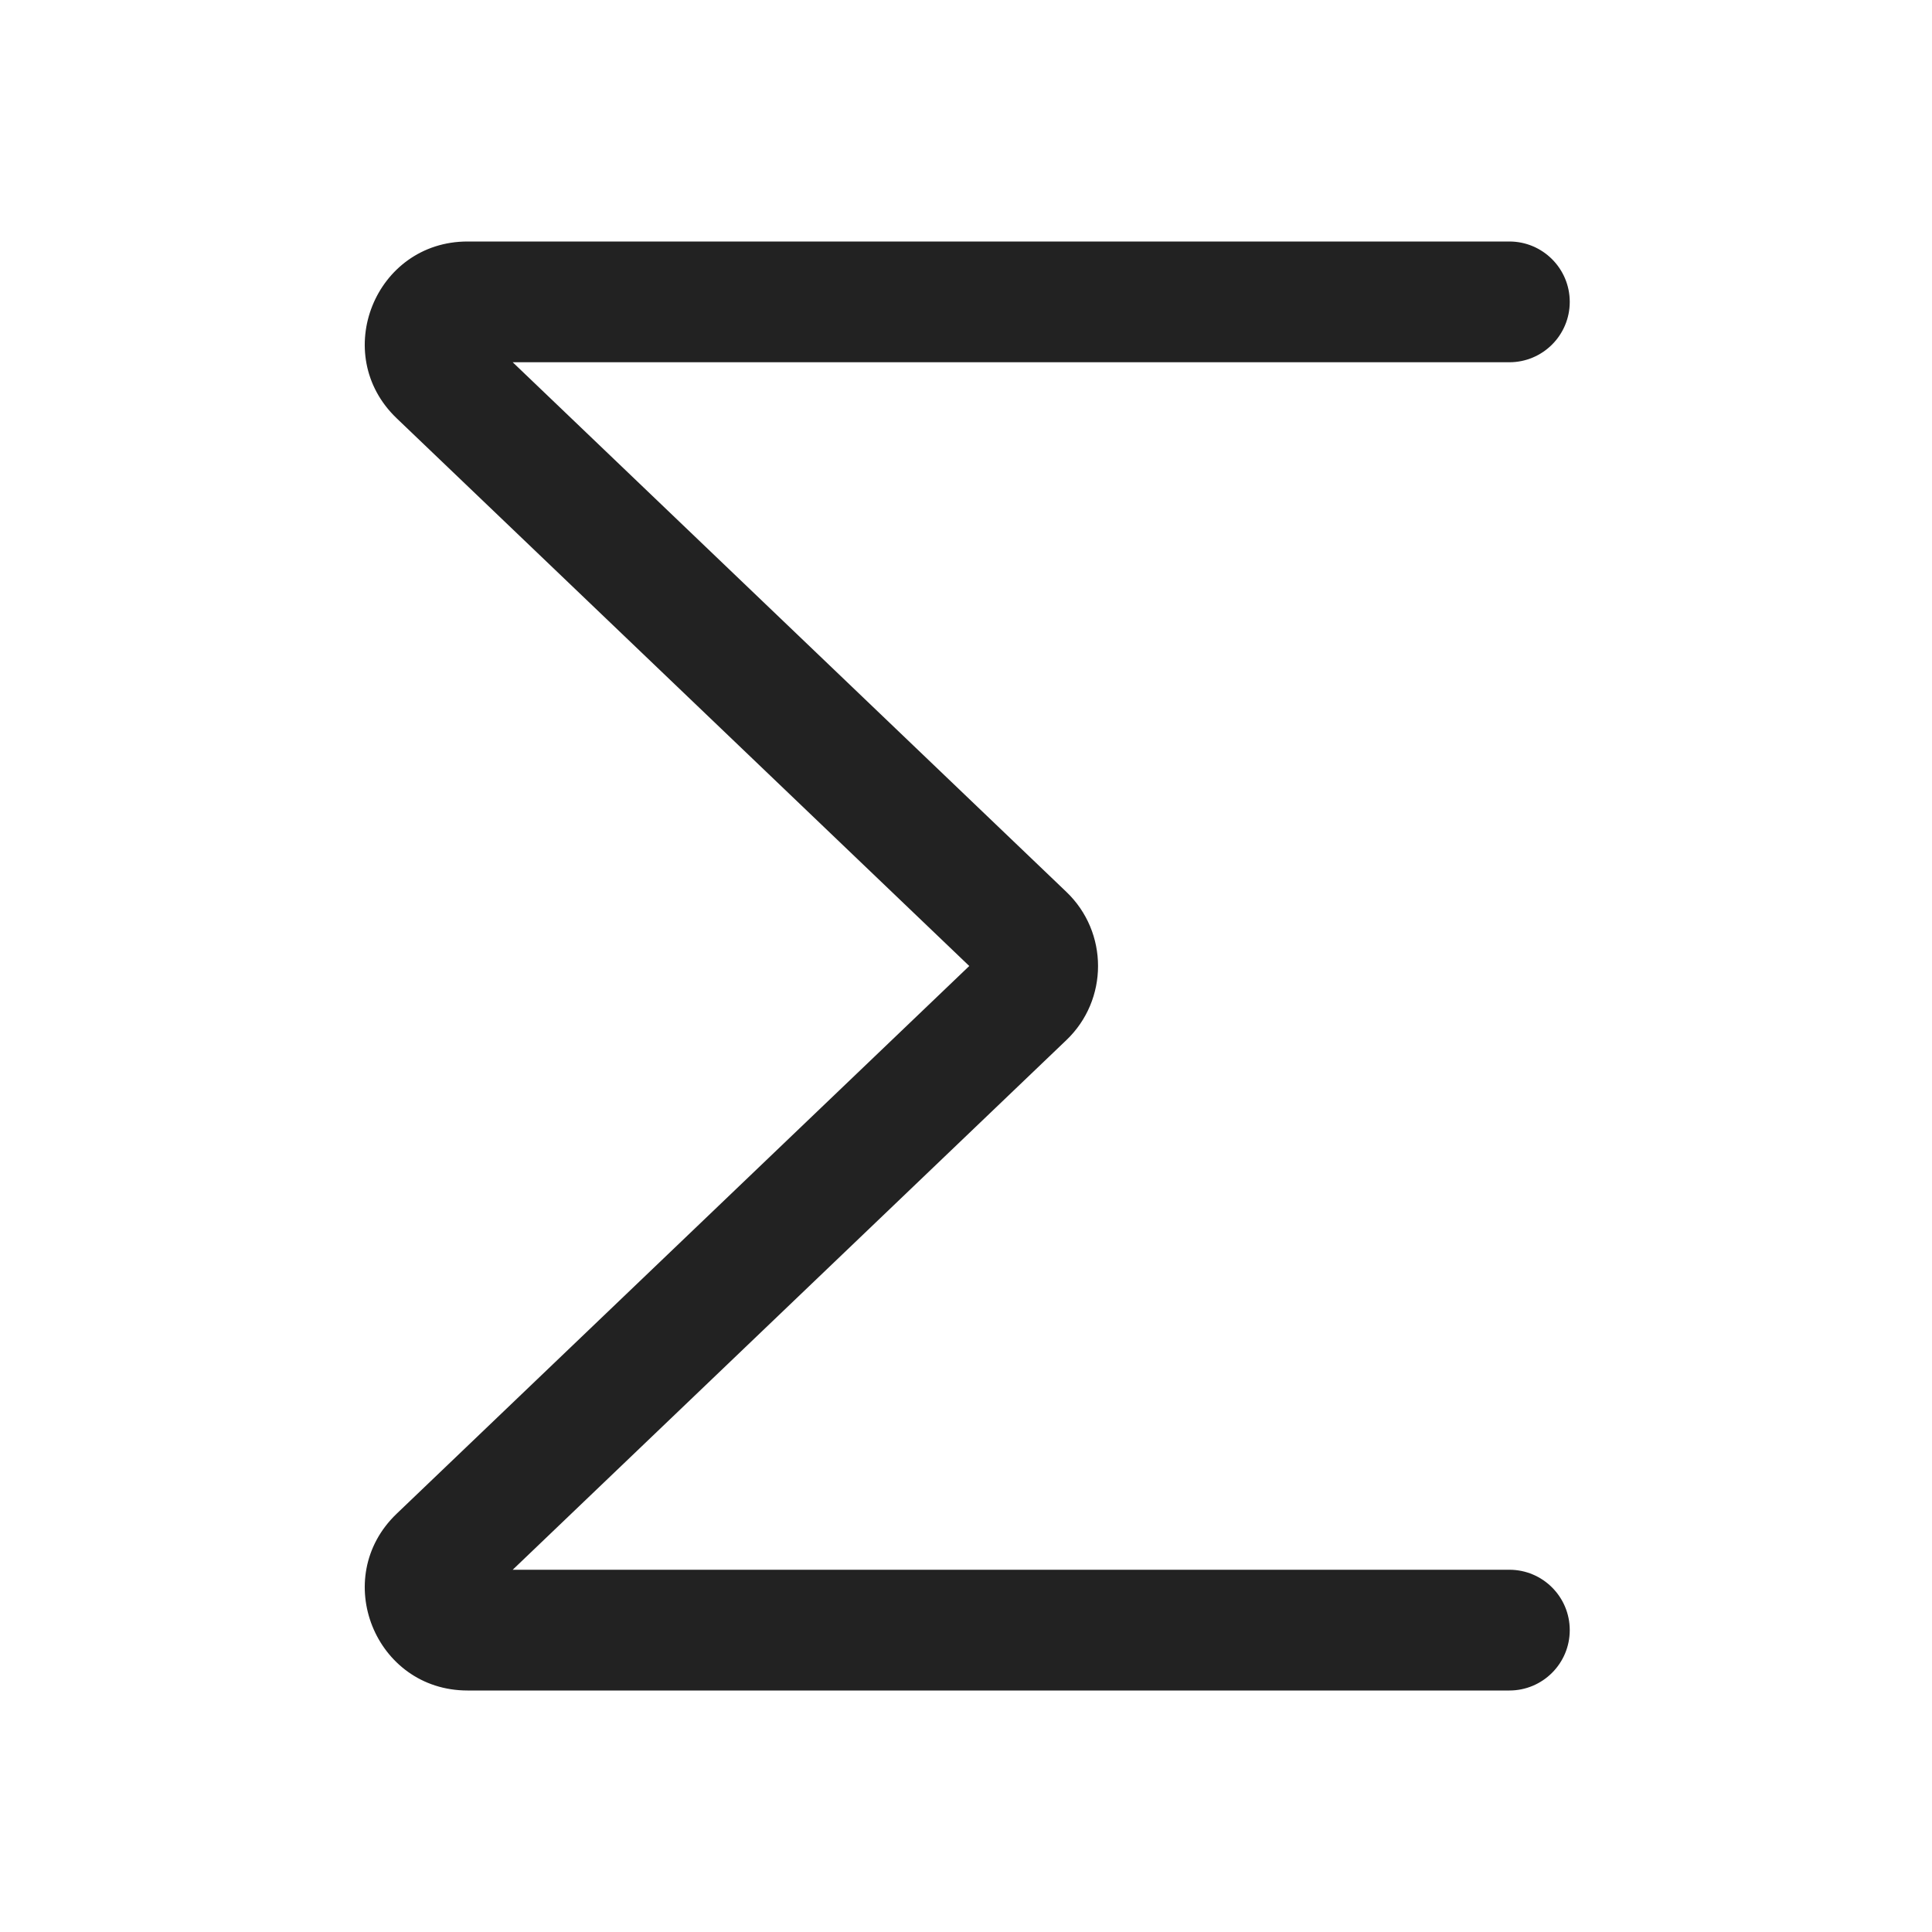
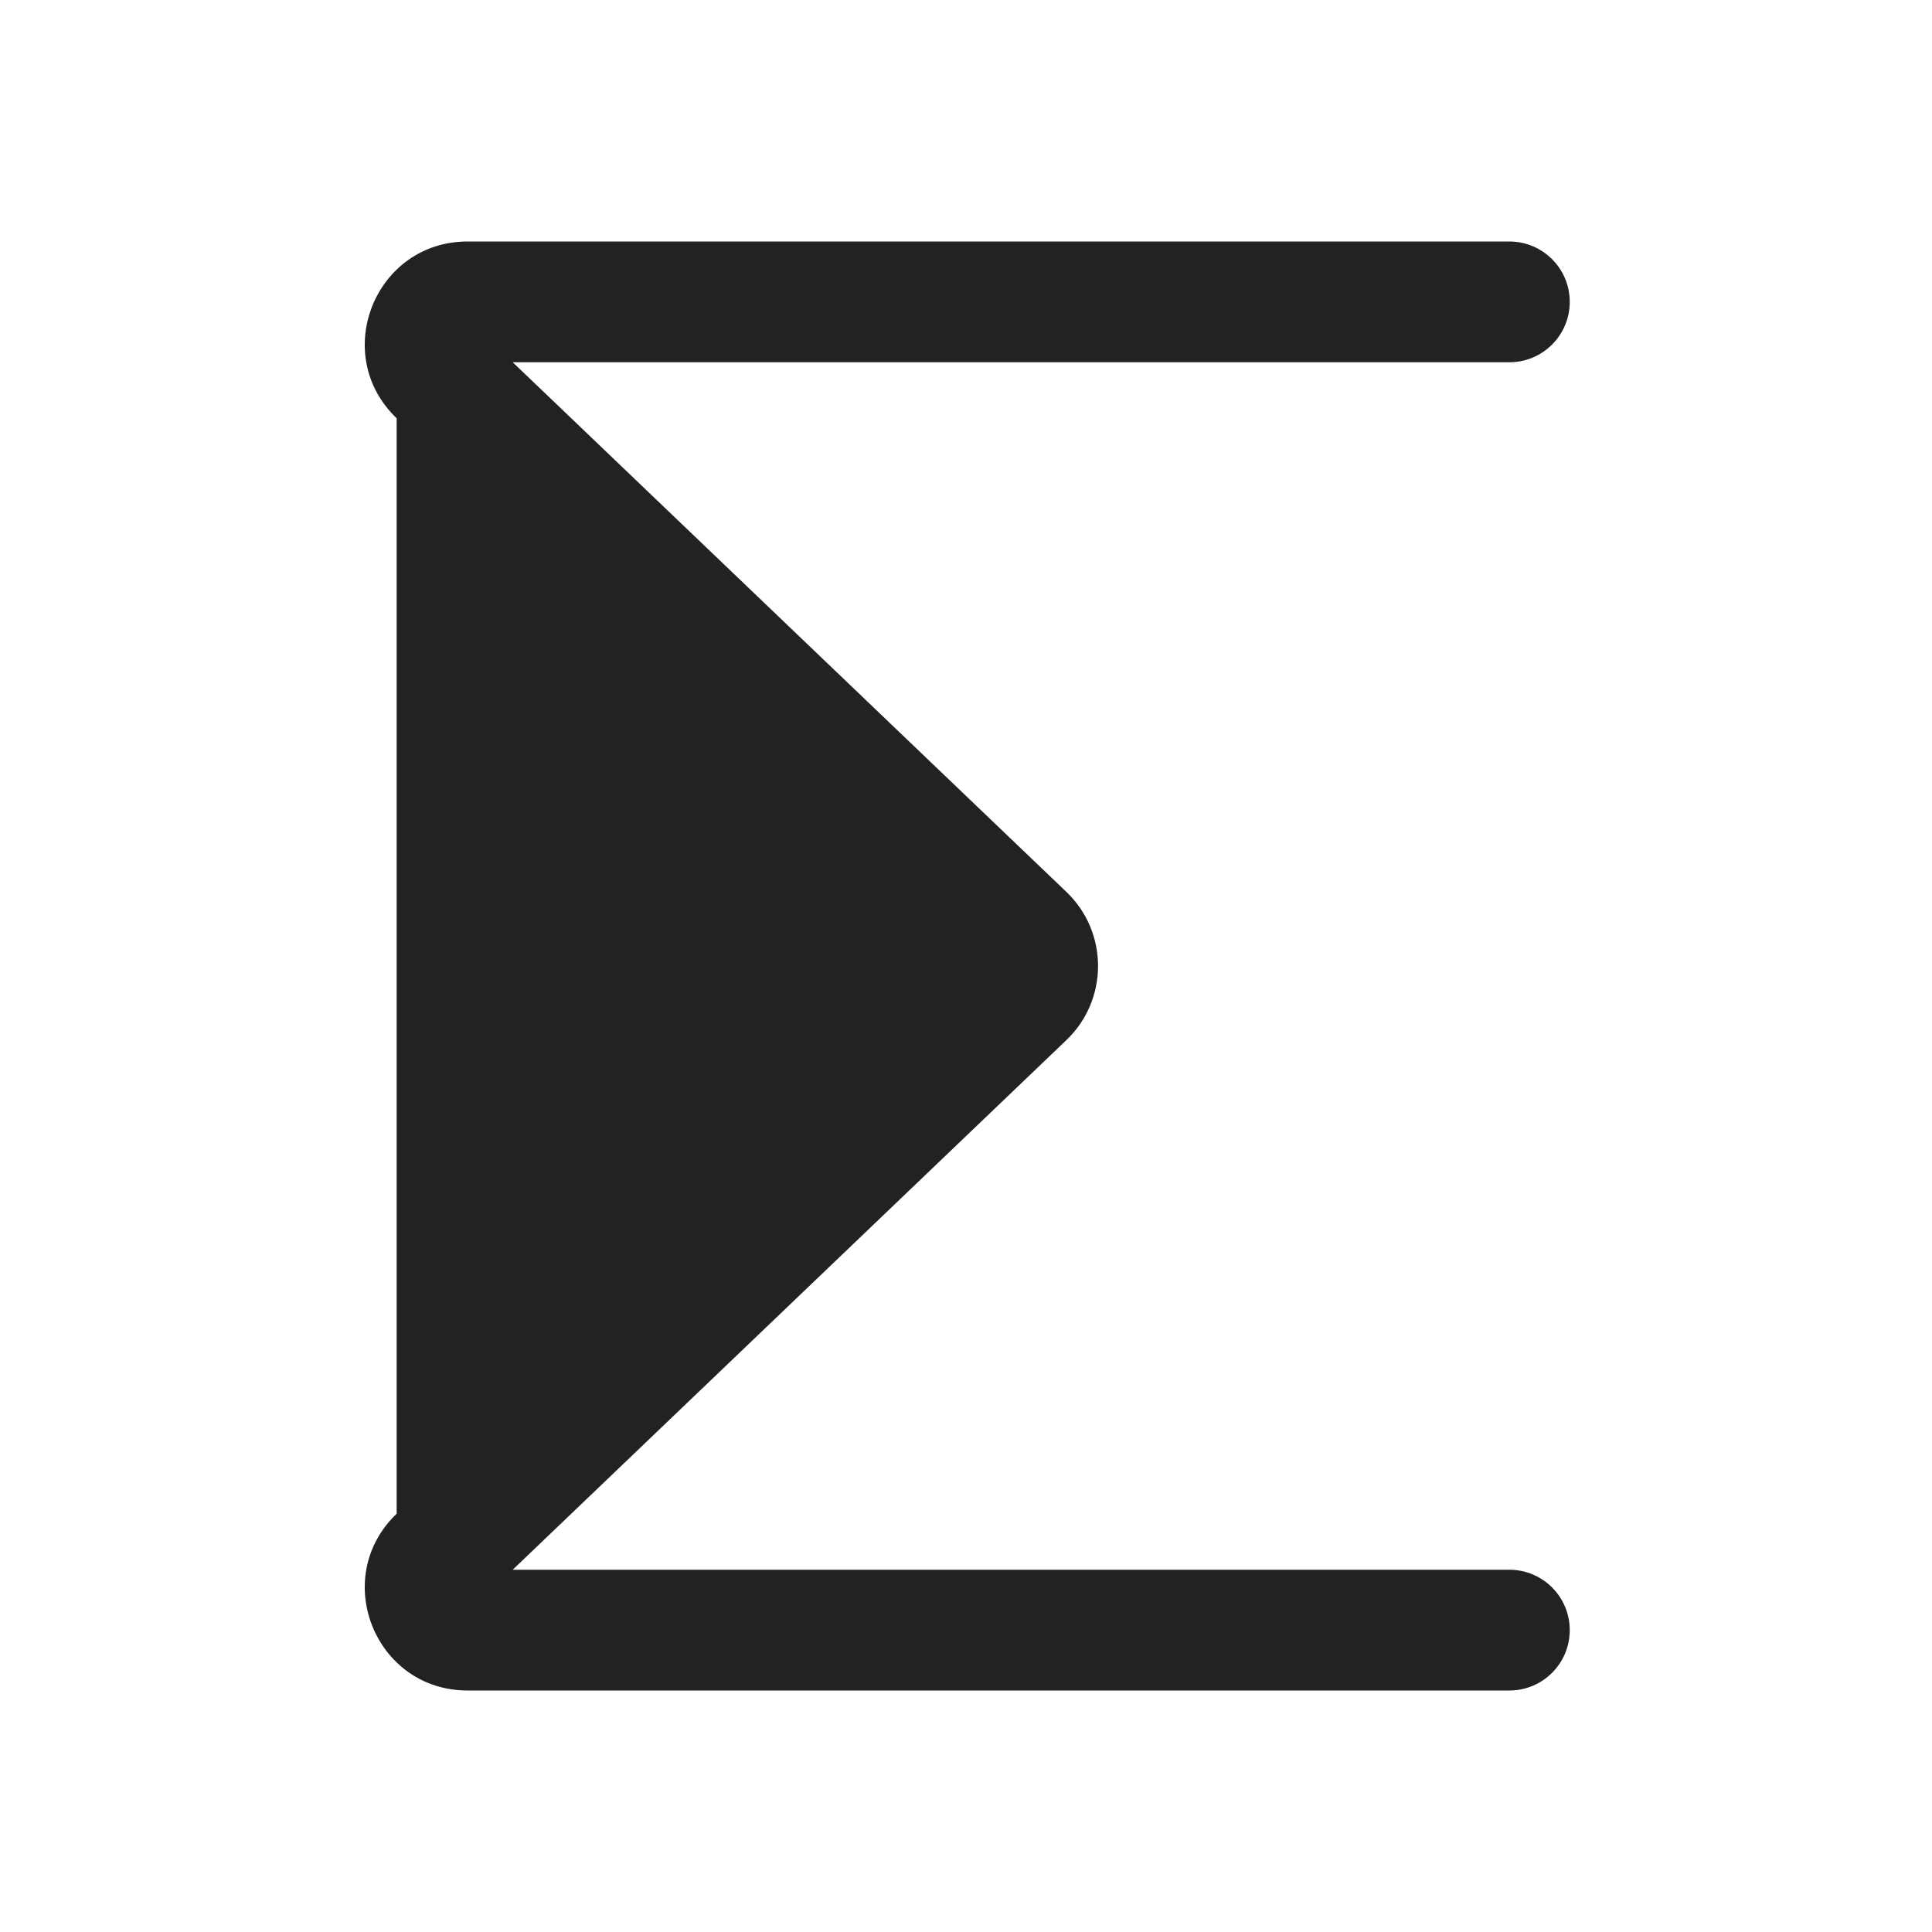
<svg xmlns="http://www.w3.org/2000/svg" width="16" height="16" viewBox="0 0 16 16" fill="none">
-   <path d="M3.285 3.464C2.731 2.934 3.106 2 3.872 2H12.5C12.776 2 13 2.224 13 2.5C13 2.776 12.776 3 12.5 3H4.246L8.831 7.386C9.181 7.72 9.181 8.28 8.831 8.614L4.246 13H12.5C12.776 13 13 13.224 13 13.5C13 13.776 12.776 14 12.5 14H3.872C3.106 14 2.731 13.066 3.285 12.536L8.027 8L3.285 3.464Z" fill="#222222" />
+   <path d="M3.285 3.464C2.731 2.934 3.106 2 3.872 2H12.5C12.776 2 13 2.224 13 2.5C13 2.776 12.776 3 12.5 3H4.246L8.831 7.386C9.181 7.72 9.181 8.28 8.831 8.614L4.246 13H12.5C12.776 13 13 13.224 13 13.5C13 13.776 12.776 14 12.5 14H3.872C3.106 14 2.731 13.066 3.285 12.536L3.285 3.464Z" fill="#222222" />
</svg>